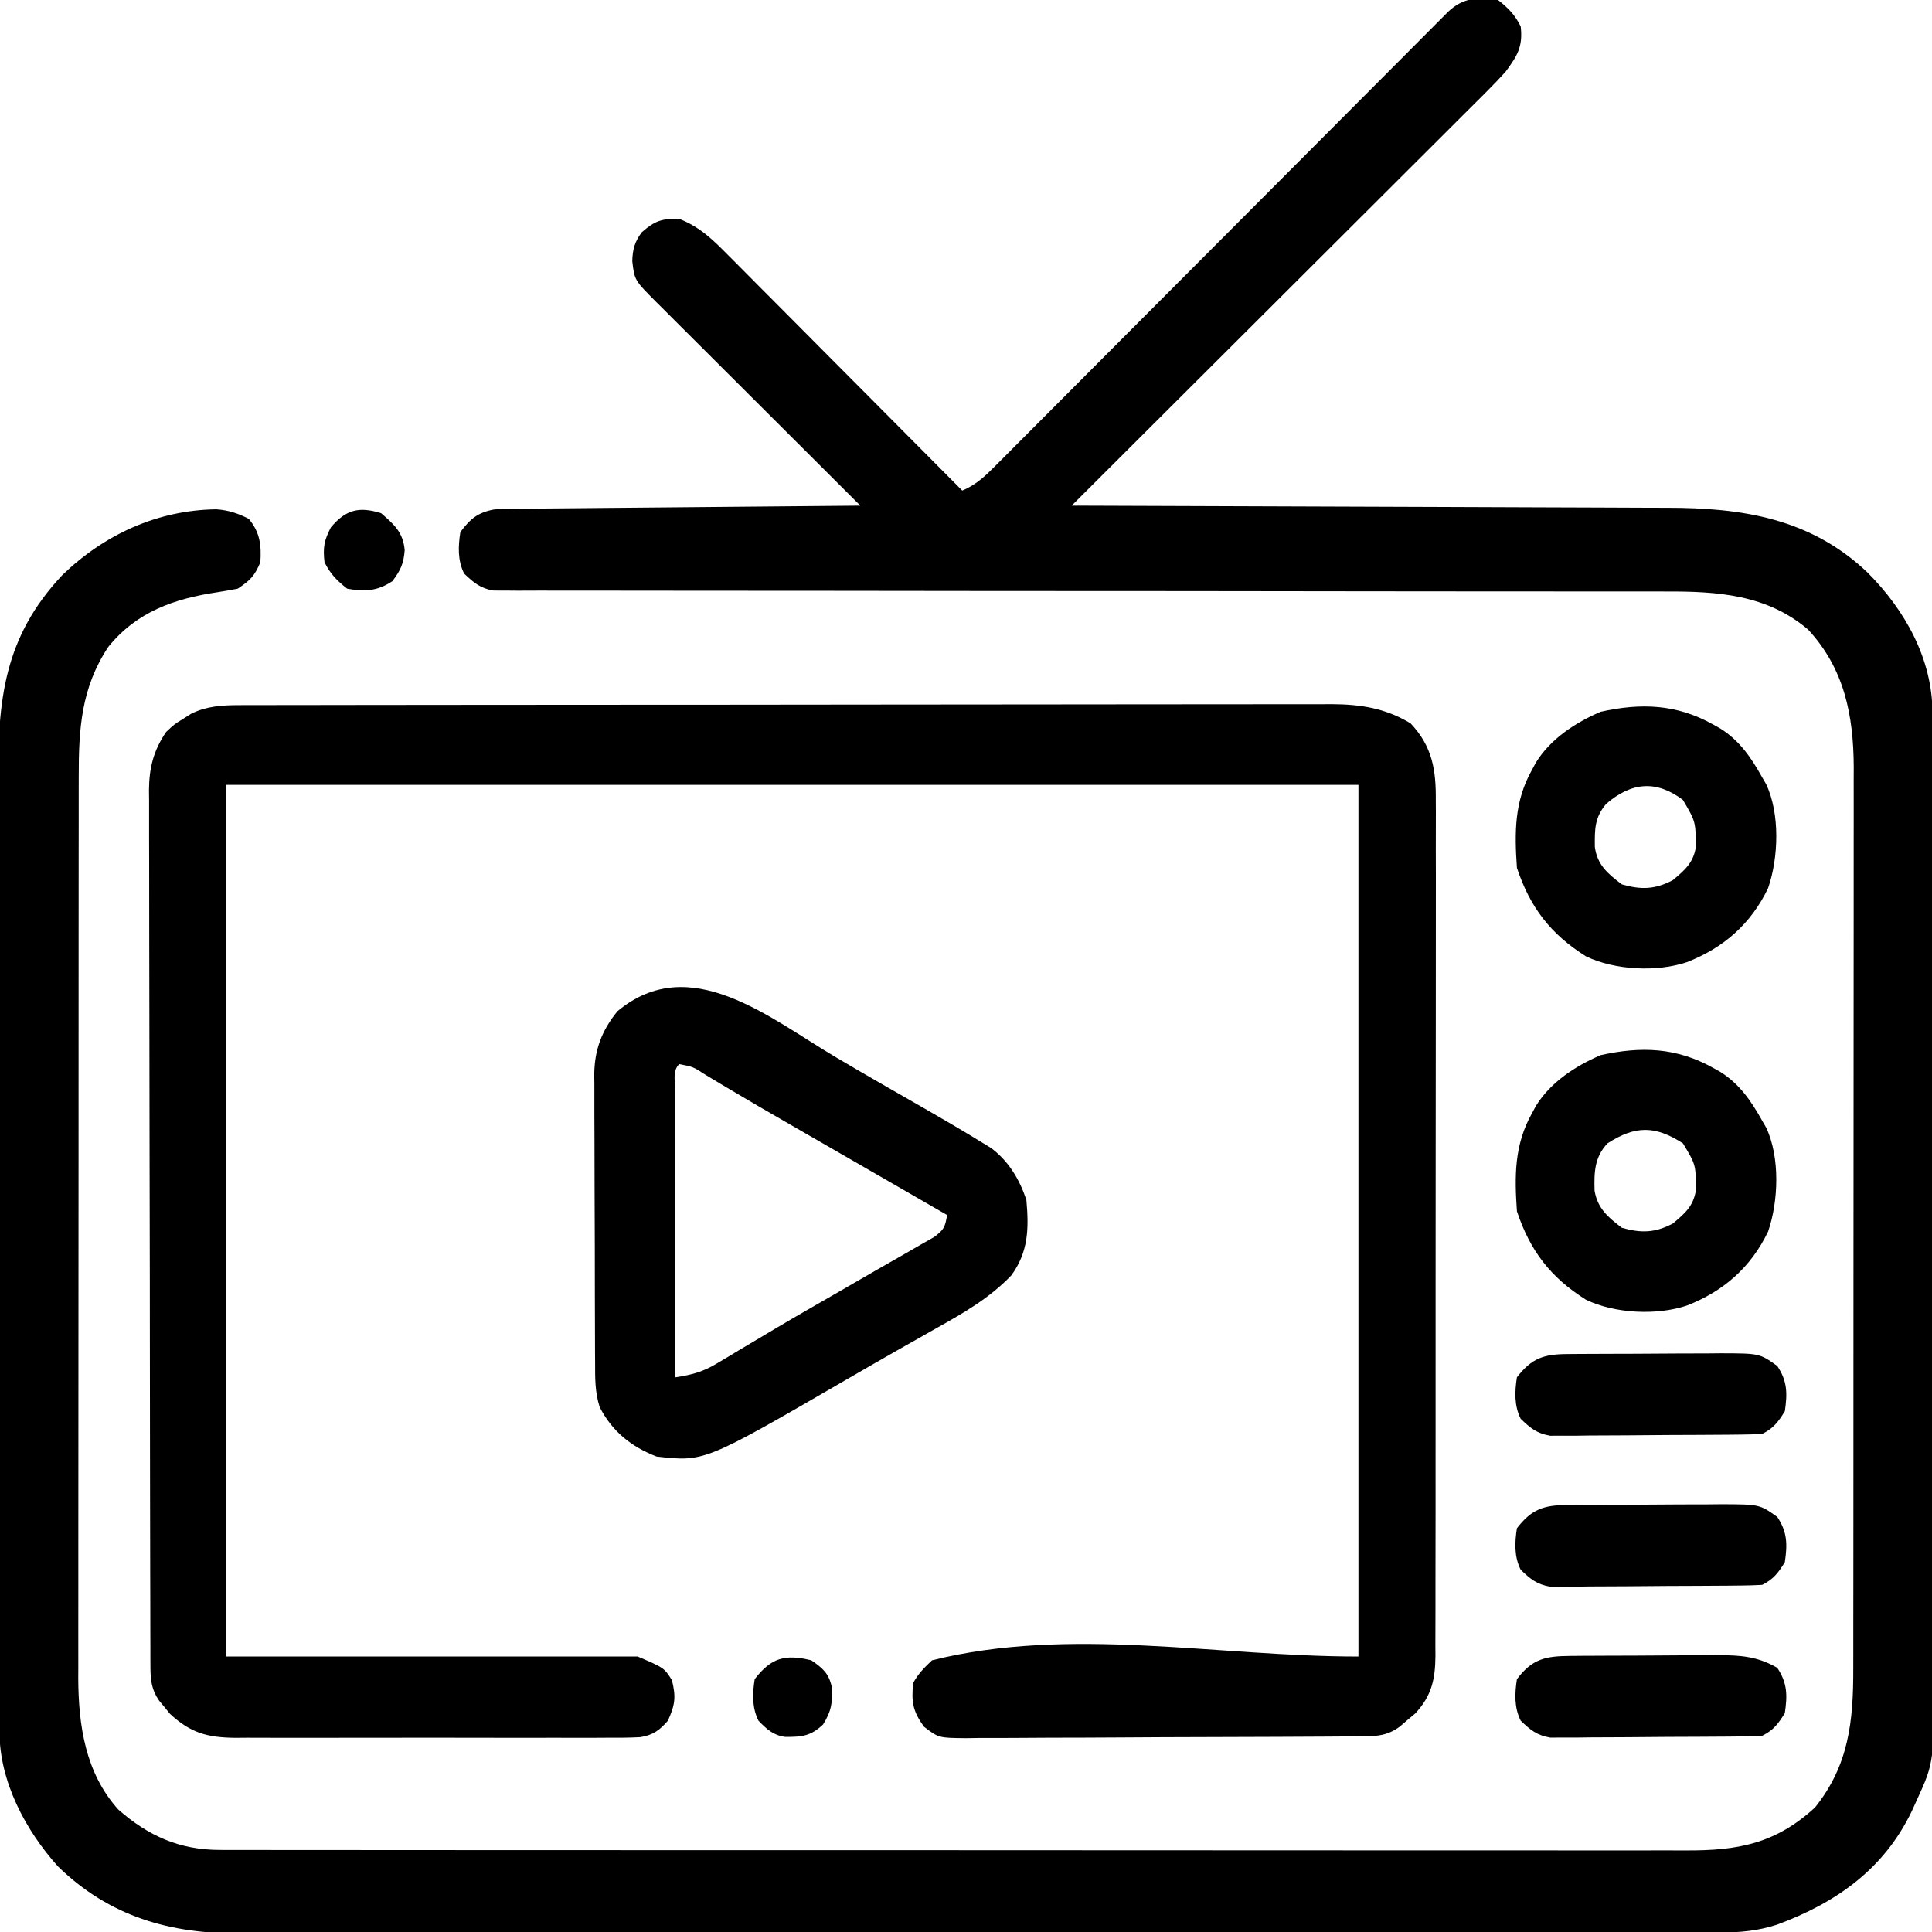
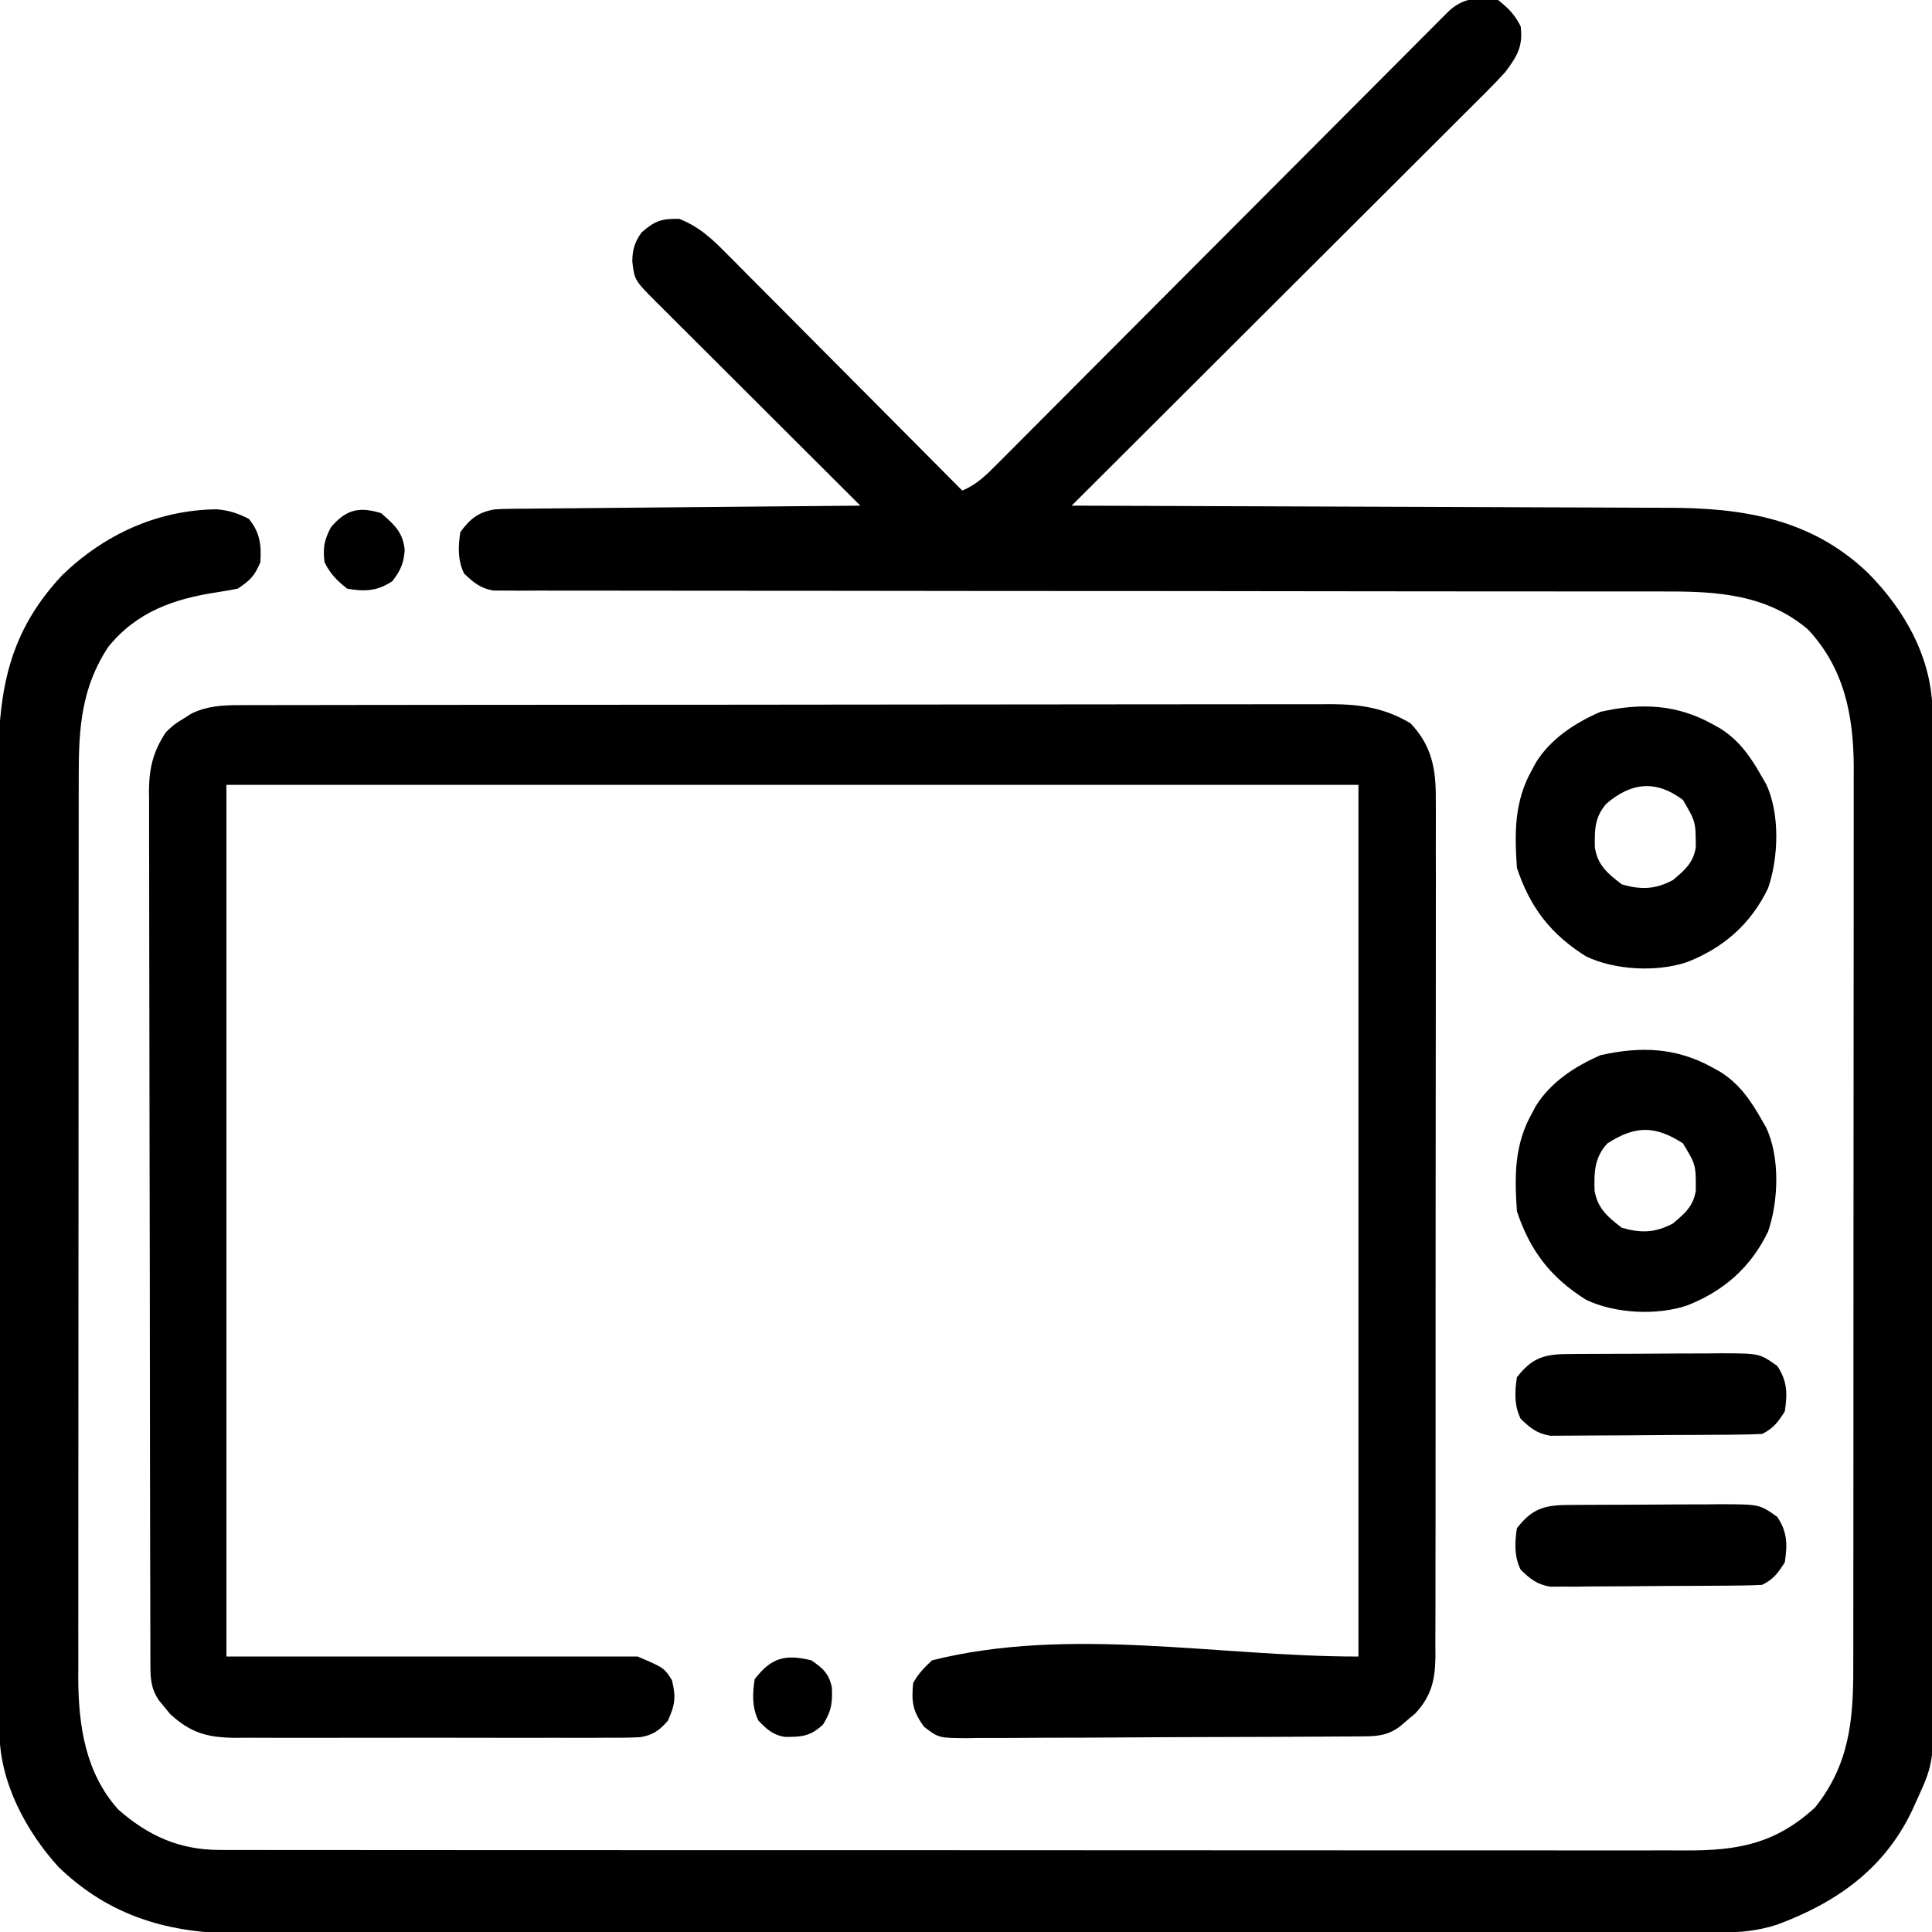
<svg xmlns="http://www.w3.org/2000/svg" width="512" height="512">
  <path d="M0 0 C2.756 2.182 4.436 3.872 6 7 C6.611 12.377 5.14 14.717 2 19 C0.43 20.738 -1.189 22.433 -2.847 24.087 C-3.32 24.562 -3.793 25.037 -4.28 25.526 C-5.852 27.101 -7.432 28.67 -9.011 30.238 C-10.145 31.371 -11.278 32.505 -12.411 33.639 C-15.479 36.708 -18.553 39.769 -21.627 42.83 C-24.843 46.034 -28.054 49.243 -31.265 52.451 C-37.341 58.522 -43.423 64.587 -49.507 70.651 C-56.435 77.556 -63.357 84.468 -70.278 91.379 C-84.513 105.592 -98.754 119.799 -113 134 C-111.685 134.004 -111.685 134.004 -110.343 134.007 C-88.948 134.067 -67.554 134.142 -46.16 134.236 C-35.813 134.281 -25.467 134.32 -15.121 134.346 C-6.096 134.37 2.928 134.403 11.952 134.449 C16.724 134.473 21.497 134.491 26.269 134.498 C30.774 134.504 35.278 134.524 39.783 134.554 C41.424 134.563 43.065 134.567 44.707 134.565 C64.729 134.55 82.872 137.371 97.939 151.745 C107.862 161.686 115.104 174.598 115.134 188.952 C115.139 189.929 115.143 190.906 115.148 191.913 C115.147 193.512 115.147 193.512 115.147 195.144 C115.151 196.282 115.155 197.421 115.158 198.594 C115.169 202.417 115.173 206.241 115.177 210.064 C115.183 212.803 115.19 215.541 115.197 218.279 C115.217 226.503 115.227 234.726 115.236 242.95 C115.24 246.826 115.245 250.703 115.251 254.579 C115.268 267.473 115.282 280.366 115.289 293.259 C115.291 296.604 115.293 299.948 115.295 303.292 C115.296 304.123 115.296 304.954 115.297 305.811 C115.305 319.265 115.33 332.719 115.363 346.173 C115.396 359.999 115.414 373.825 115.417 387.651 C115.419 395.409 115.428 403.166 115.453 410.923 C115.475 417.532 115.483 424.141 115.474 430.75 C115.469 434.117 115.473 437.485 115.49 440.853 C115.617 466.894 115.617 466.894 111 477 C110.555 477.979 110.11 478.958 109.651 479.967 C102.24 495.398 89.584 504.253 73.945 510.055 C68.849 511.69 64.307 512.126 58.95 512.131 C57.898 512.135 57.898 512.135 56.824 512.138 C54.468 512.143 52.112 512.142 49.756 512.14 C48.052 512.143 46.347 512.146 44.643 512.149 C39.956 512.158 35.268 512.159 30.58 512.16 C25.526 512.162 20.472 512.169 15.418 512.176 C4.364 512.19 -6.69 512.196 -17.743 512.2 C-24.645 512.203 -31.547 512.207 -38.449 512.212 C-57.559 512.224 -76.668 512.234 -95.777 512.238 C-97.001 512.238 -98.224 512.238 -99.484 512.238 C-100.71 512.238 -101.936 512.239 -103.199 512.239 C-105.684 512.239 -108.168 512.24 -110.653 512.24 C-112.501 512.241 -112.501 512.241 -114.387 512.241 C-134.355 512.245 -154.322 512.262 -174.289 512.286 C-194.789 512.309 -215.289 512.322 -235.789 512.323 C-247.299 512.324 -258.809 512.33 -270.319 512.348 C-280.12 512.363 -289.922 512.368 -299.723 512.36 C-304.723 512.356 -309.723 512.357 -314.723 512.371 C-319.303 512.384 -323.884 512.383 -328.465 512.37 C-330.118 512.369 -331.772 512.372 -333.425 512.38 C-352.038 512.472 -367.993 507.889 -381.598 494.664 C-390.229 485.093 -397.106 472.162 -397.134 459.051 C-397.139 458.074 -397.143 457.098 -397.148 456.091 C-397.148 455.026 -397.147 453.961 -397.147 452.863 C-397.151 451.725 -397.155 450.587 -397.158 449.415 C-397.169 445.594 -397.173 441.773 -397.177 437.951 C-397.183 435.215 -397.19 432.478 -397.197 429.742 C-397.217 421.523 -397.227 413.304 -397.236 405.084 C-397.24 401.21 -397.245 397.335 -397.251 393.46 C-397.268 380.571 -397.282 367.681 -397.289 354.792 C-397.291 351.449 -397.293 348.106 -397.295 344.763 C-397.296 343.932 -397.296 343.101 -397.297 342.245 C-397.305 328.798 -397.33 315.351 -397.363 301.904 C-397.396 288.084 -397.414 274.263 -397.417 260.443 C-397.419 252.689 -397.428 244.936 -397.453 237.182 C-397.475 230.576 -397.483 223.97 -397.474 217.364 C-397.469 213.998 -397.473 210.633 -397.49 207.267 C-397.596 185.514 -395.987 168.886 -380.473 152.387 C-369.329 141.63 -355.288 135.177 -339.648 134.969 C-336.406 135.212 -333.951 136.025 -331.062 137.5 C-328.104 141.086 -327.705 144.415 -328 149 C-329.562 152.67 -330.659 153.773 -334 156 C-335.777 156.338 -337.555 156.668 -339.344 156.936 C-350.838 158.66 -360.773 162.115 -368.312 171.445 C-375.497 182.322 -376.154 193.163 -376.134 205.796 C-376.136 206.849 -376.138 207.902 -376.141 208.986 C-376.147 212.496 -376.146 216.005 -376.145 219.515 C-376.148 222.039 -376.152 224.562 -376.155 227.086 C-376.163 233.219 -376.166 239.352 -376.167 245.485 C-376.168 250.473 -376.17 255.461 -376.173 260.45 C-376.182 274.613 -376.186 288.776 -376.185 302.939 C-376.185 304.083 -376.185 304.083 -376.185 305.249 C-376.185 306.013 -376.185 306.776 -376.185 307.562 C-376.185 319.931 -376.194 332.299 -376.208 344.667 C-376.223 357.387 -376.23 370.107 -376.229 382.826 C-376.229 389.96 -376.231 397.093 -376.242 404.226 C-376.252 410.936 -376.252 417.646 -376.245 424.356 C-376.243 426.813 -376.246 429.27 -376.252 431.728 C-376.26 435.093 -376.255 438.458 -376.247 441.823 C-376.252 442.786 -376.258 443.748 -376.263 444.74 C-376.2 457.312 -374.374 469.858 -365.641 479.559 C-357.674 486.558 -349.403 490.247 -338.761 490.254 C-338.063 490.258 -337.365 490.261 -336.647 490.264 C-334.316 490.272 -331.985 490.267 -329.654 490.261 C-327.963 490.264 -326.272 490.268 -324.581 490.272 C-319.94 490.283 -315.298 490.28 -310.657 490.276 C-305.649 490.274 -300.642 490.283 -295.634 490.29 C-285.825 490.303 -276.017 490.305 -266.208 490.302 C-258.236 490.301 -250.264 490.302 -242.292 490.307 C-241.157 490.307 -240.023 490.308 -238.854 490.308 C-236.55 490.31 -234.245 490.311 -231.941 490.312 C-210.327 490.323 -188.713 490.321 -167.099 490.315 C-147.324 490.309 -127.55 490.321 -107.775 490.34 C-87.472 490.359 -67.169 490.367 -46.866 490.364 C-35.466 490.362 -24.067 490.364 -12.668 490.378 C-2.964 490.39 6.74 490.392 16.445 490.38 C21.396 490.374 26.346 490.373 31.297 490.385 C35.831 490.395 40.365 490.392 44.899 490.378 C46.537 490.376 48.176 490.378 49.814 490.386 C63.566 490.448 73.545 488.603 84 479 C92.965 467.822 94.156 456.139 94.134 442.324 C94.136 441.272 94.138 440.22 94.141 439.136 C94.147 435.624 94.146 432.111 94.145 428.599 C94.148 426.075 94.152 423.552 94.155 421.028 C94.163 414.892 94.166 408.755 94.167 402.619 C94.168 397.628 94.17 392.636 94.173 387.645 C94.182 373.476 94.186 359.307 94.185 345.138 C94.185 344.375 94.185 343.612 94.185 342.826 C94.185 342.062 94.185 341.298 94.185 340.511 C94.185 328.137 94.194 315.762 94.208 303.387 C94.223 290.663 94.23 277.938 94.229 265.214 C94.229 258.078 94.231 250.941 94.242 243.805 C94.252 237.091 94.252 230.377 94.245 223.663 C94.243 221.204 94.246 218.745 94.252 216.286 C94.26 212.918 94.255 209.551 94.247 206.184 C94.252 205.22 94.258 204.257 94.263 203.264 C94.194 189.519 91.761 177.151 82.141 166.82 C71.223 157.536 58.097 156.697 44.417 156.748 C43.063 156.746 41.709 156.743 40.355 156.739 C36.659 156.731 32.963 156.736 29.267 156.742 C25.272 156.747 21.277 156.739 17.282 156.734 C10.366 156.725 3.451 156.723 -3.464 156.726 C-13.467 156.729 -23.47 156.717 -33.473 156.701 C-49.712 156.675 -65.951 156.655 -82.189 156.642 C-83.16 156.641 -84.131 156.64 -85.132 156.639 C-98.926 156.628 -112.721 156.623 -126.516 156.62 C-127.488 156.62 -128.461 156.619 -129.463 156.619 C-130.434 156.619 -131.405 156.619 -132.406 156.619 C-148.591 156.615 -164.777 156.596 -180.962 156.564 C-190.944 156.545 -200.925 156.539 -210.906 156.55 C-217.739 156.556 -224.572 156.548 -231.405 156.529 C-235.349 156.518 -239.293 156.514 -243.237 156.527 C-246.846 156.539 -250.454 156.533 -254.063 156.512 C-255.99 156.506 -257.916 156.519 -259.843 156.533 C-260.985 156.523 -262.128 156.513 -263.306 156.502 C-264.292 156.502 -265.278 156.501 -266.294 156.501 C-269.769 155.858 -271.462 154.408 -274 152 C-275.739 148.522 -275.59 144.794 -275 141 C-272.32 137.426 -270.333 135.799 -266 135 C-264.614 134.904 -263.225 134.854 -261.836 134.842 C-260.604 134.827 -260.604 134.827 -259.347 134.812 C-258.454 134.806 -257.561 134.801 -256.642 134.795 C-255.695 134.785 -254.748 134.775 -253.773 134.765 C-250.645 134.733 -247.518 134.708 -244.391 134.684 C-242.222 134.663 -240.053 134.642 -237.883 134.621 C-232.176 134.565 -226.468 134.516 -220.76 134.468 C-214.935 134.418 -209.11 134.362 -203.285 134.307 C-191.857 134.199 -180.428 134.098 -169 134 C-170.083 132.92 -170.083 132.92 -171.188 131.818 C-177.989 125.038 -184.788 118.254 -191.583 111.469 C-195.077 107.98 -198.572 104.492 -202.069 101.007 C-205.443 97.644 -208.814 94.278 -212.184 90.911 C-213.471 89.626 -214.758 88.342 -216.047 87.059 C-217.85 85.263 -219.65 83.464 -221.449 81.665 C-221.984 81.133 -222.519 80.602 -223.07 80.054 C-228.856 74.252 -228.856 74.252 -229.438 69.188 C-229.345 66.044 -228.804 64.105 -226.938 61.562 C-223.414 58.488 -221.65 57.918 -217 58 C-211.521 60.139 -208.026 63.563 -203.985 67.675 C-202.974 68.685 -202.974 68.685 -201.943 69.715 C-199.728 71.932 -197.524 74.159 -195.32 76.387 C-193.783 77.93 -192.244 79.473 -190.705 81.015 C-186.664 85.067 -182.632 89.129 -178.602 93.192 C-174.485 97.34 -170.359 101.479 -166.234 105.619 C-158.148 113.738 -150.071 121.866 -142 130 C-138.11 128.406 -135.658 125.902 -132.711 122.945 C-132.19 122.425 -131.67 121.906 -131.133 121.37 C-129.391 119.628 -127.655 117.88 -125.919 116.131 C-124.671 114.88 -123.423 113.63 -122.174 112.381 C-119.486 109.69 -116.801 106.996 -114.118 104.299 C-109.88 100.039 -105.634 95.785 -101.388 91.532 C-94.675 84.808 -87.967 78.08 -81.261 71.349 C-69.244 59.287 -57.221 47.231 -45.193 35.18 C-40.969 30.948 -36.748 26.713 -32.53 22.476 C-29.91 19.846 -27.288 17.217 -24.666 14.59 C-23.447 13.367 -22.229 12.143 -21.011 10.919 C-19.355 9.253 -17.695 7.59 -16.035 5.928 C-15.106 4.995 -14.176 4.062 -13.218 3.101 C-9.254 -0.653 -5.285 -0.84 0 0 Z " fill="#000000" transform="translate(397,0)" />
  <path d="M0 0 C1.063 -0.004 2.127 -0.008 3.222 -0.012 C4.966 -0.01 4.966 -0.01 6.744 -0.009 C7.983 -0.012 9.223 -0.015 10.499 -0.018 C13.937 -0.025 17.374 -0.028 20.812 -0.029 C24.52 -0.03 28.228 -0.038 31.937 -0.045 C40.044 -0.058 48.152 -0.064 56.259 -0.069 C61.323 -0.072 66.386 -0.076 71.449 -0.08 C85.472 -0.092 99.494 -0.103 113.517 -0.106 C114.414 -0.106 115.311 -0.107 116.235 -0.107 C117.584 -0.107 117.584 -0.107 118.961 -0.107 C120.783 -0.108 122.605 -0.108 124.428 -0.109 C125.784 -0.109 125.784 -0.109 127.167 -0.109 C141.814 -0.113 156.461 -0.131 171.107 -0.154 C186.149 -0.178 201.191 -0.19 216.233 -0.192 C224.677 -0.192 233.12 -0.198 241.564 -0.216 C248.754 -0.232 255.944 -0.237 263.134 -0.229 C266.801 -0.225 270.468 -0.226 274.135 -0.24 C278.114 -0.255 282.093 -0.247 286.073 -0.236 C287.226 -0.244 288.379 -0.252 289.567 -0.26 C297.321 -0.213 303.766 0.794 310.475 4.819 C316.244 10.918 317.248 17.166 317.163 25.316 C317.169 26.315 317.174 27.314 317.18 28.344 C317.194 31.677 317.179 35.009 317.164 38.343 C317.168 40.738 317.173 43.134 317.18 45.529 C317.193 51.351 317.187 57.172 317.172 62.994 C317.155 69.777 317.158 76.56 317.162 83.343 C317.168 95.447 317.153 107.55 317.129 119.653 C317.105 131.392 317.098 143.131 317.108 154.87 C317.12 167.663 317.122 180.456 317.107 193.248 C317.106 194.613 317.104 195.977 317.103 197.341 C317.102 198.013 317.101 198.684 317.1 199.375 C317.096 204.101 317.097 208.828 317.102 213.554 C317.106 219.915 317.096 226.276 317.075 232.637 C317.069 234.973 317.069 237.309 317.074 239.644 C317.08 242.83 317.067 246.015 317.05 249.201 C317.059 250.59 317.059 250.59 317.068 252.008 C317.007 258.171 316.07 262.545 311.725 267.213 C311.044 267.785 310.363 268.356 309.662 268.944 C308.982 269.528 308.301 270.112 307.6 270.713 C304.406 273.051 301.688 273.261 297.855 273.285 C296.866 273.294 295.876 273.303 294.856 273.311 C293.229 273.318 293.229 273.318 291.569 273.324 C290.426 273.332 289.282 273.341 288.104 273.349 C284.314 273.374 280.523 273.39 276.733 273.405 C275.44 273.41 274.147 273.416 272.815 273.421 C267.383 273.442 261.951 273.461 256.519 273.473 C248.738 273.489 240.958 273.522 233.177 273.579 C227.044 273.622 220.911 273.638 214.777 273.645 C212.169 273.651 209.561 273.667 206.952 273.691 C203.306 273.722 199.661 273.722 196.014 273.715 C194.393 273.74 194.393 273.74 192.739 273.765 C185.409 273.703 185.409 273.703 181.515 270.72 C178.572 266.608 178.151 264.24 178.662 259.131 C180.07 256.597 181.51 255.186 183.662 253.131 C220.206 243.996 258.994 252.131 296.662 252.131 C296.662 175.901 296.662 99.671 296.662 21.131 C197.662 21.131 98.662 21.131 -3.338 21.131 C-3.338 97.361 -3.338 173.591 -3.338 252.131 C32.632 252.131 68.602 252.131 105.662 252.131 C112.662 255.131 112.662 255.131 114.725 258.381 C115.846 262.865 115.561 264.939 113.662 269.131 C111.46 271.667 109.696 272.968 106.342 273.499 C103.345 273.654 100.374 273.672 97.374 273.649 C95.663 273.66 95.663 273.66 93.918 273.67 C90.148 273.688 86.378 273.676 82.608 273.663 C79.986 273.665 77.364 273.669 74.743 273.674 C69.246 273.682 63.751 273.672 58.255 273.653 C51.912 273.631 45.57 273.638 39.228 273.66 C33.115 273.681 27.002 273.678 20.889 273.667 C18.294 273.664 15.698 273.667 13.103 273.677 C9.471 273.687 5.841 273.671 2.21 273.649 C0.604 273.661 0.604 273.661 -1.034 273.674 C-8.358 273.591 -12.808 272.401 -18.299 267.315 C-18.765 266.739 -19.232 266.163 -19.713 265.569 C-20.195 264.99 -20.677 264.411 -21.174 263.815 C-23.17 260.927 -23.464 258.376 -23.472 254.974 C-23.476 254.123 -23.481 253.272 -23.486 252.395 C-23.485 251.46 -23.485 250.525 -23.485 249.561 C-23.489 248.568 -23.492 247.575 -23.496 246.551 C-23.507 243.207 -23.511 239.863 -23.515 236.519 C-23.521 234.128 -23.528 231.737 -23.535 229.345 C-23.554 222.158 -23.565 214.97 -23.573 207.783 C-23.578 204.397 -23.583 201.011 -23.588 197.626 C-23.605 186.37 -23.62 175.114 -23.627 163.859 C-23.629 160.938 -23.631 158.017 -23.633 155.097 C-23.633 154.371 -23.634 153.645 -23.634 152.897 C-23.643 141.14 -23.668 129.383 -23.701 117.626 C-23.734 105.553 -23.752 93.479 -23.755 81.406 C-23.757 74.629 -23.766 67.851 -23.791 61.073 C-23.815 54.697 -23.819 48.32 -23.809 41.943 C-23.808 39.604 -23.814 37.264 -23.828 34.924 C-23.846 31.728 -23.839 28.533 -23.826 25.336 C-23.836 24.412 -23.847 23.488 -23.859 22.536 C-23.8 16.587 -22.687 12.11 -19.338 7.131 C-17.154 5.073 -17.154 5.073 -14.9 3.694 C-14.159 3.221 -13.418 2.748 -12.654 2.26 C-8.549 0.259 -4.517 0.006 0 0 Z " fill="#000000" transform="translate(63.338,186.869)" />
-   <path d="M0 0 C4.45 2.627 8.916 5.226 13.398 7.797 C13.975 8.128 14.551 8.459 15.145 8.799 C17.919 10.391 20.695 11.981 23.472 13.567 C28.519 16.465 33.539 19.405 38.5 22.449 C39.803 23.245 39.803 23.245 41.133 24.058 C45.776 27.536 48.65 32.359 50.465 37.805 C51.146 45.347 51.017 51.581 46.465 57.805 C40.703 63.817 33.803 67.778 26.59 71.805 C24.862 72.785 23.133 73.765 21.406 74.746 C19.619 75.76 17.829 76.769 16.04 77.779 C11.428 80.386 6.846 83.047 2.263 85.705 C-34.851 107.226 -34.851 107.226 -47.535 105.805 C-54.251 103.205 -59.305 99.153 -62.611 92.708 C-63.875 88.738 -63.83 85.061 -63.826 80.919 C-63.832 80.033 -63.839 79.148 -63.846 78.236 C-63.865 75.315 -63.869 72.394 -63.871 69.473 C-63.878 67.436 -63.884 65.4 -63.891 63.364 C-63.903 59.096 -63.907 54.828 -63.906 50.56 C-63.906 45.103 -63.933 39.646 -63.967 34.189 C-63.99 29.982 -63.994 25.776 -63.993 21.57 C-63.995 19.558 -64.004 17.547 -64.019 15.536 C-64.039 12.716 -64.033 9.898 -64.021 7.079 C-64.032 6.255 -64.043 5.432 -64.055 4.583 C-63.984 -1.994 -62.073 -7.053 -57.93 -12.184 C-38.706 -28.275 -17.557 -10.367 0 0 Z M-41.535 1.805 C-43.278 3.548 -42.655 5.811 -42.66 8.133 C-42.656 8.896 -42.652 9.659 -42.649 10.446 C-42.649 11.245 -42.649 12.045 -42.649 12.87 C-42.648 15.526 -42.641 18.183 -42.633 20.84 C-42.631 22.677 -42.63 24.514 -42.629 26.351 C-42.625 31.196 -42.615 36.041 -42.604 40.885 C-42.594 45.825 -42.589 50.765 -42.584 55.705 C-42.573 65.405 -42.556 75.105 -42.535 84.805 C-38.299 84.168 -35.296 83.385 -31.613 81.172 C-30.683 80.62 -29.753 80.069 -28.795 79.501 C-27.802 78.9 -26.808 78.299 -25.785 77.68 C-23.636 76.401 -21.486 75.124 -19.336 73.848 C-18.222 73.183 -17.107 72.518 -15.959 71.833 C-10.329 68.498 -4.648 65.25 1.027 61.992 C4.217 60.15 7.405 58.305 10.594 56.46 C13.191 54.963 15.795 53.48 18.402 52 C19.778 51.206 21.153 50.412 22.527 49.617 C23.673 48.964 24.819 48.31 26 47.637 C28.736 45.603 28.88 44.99 29.465 41.805 C28.813 41.429 28.162 41.053 27.491 40.666 C26.567 40.133 25.643 39.6 24.691 39.051 C23.652 38.451 22.612 37.851 21.541 37.233 C19.212 35.89 16.883 34.546 14.555 33.202 C8.554 29.739 2.551 26.278 -3.453 22.82 C-5.668 21.544 -7.883 20.268 -10.098 18.992 C-11.174 18.373 -12.25 17.753 -13.359 17.115 C-18.213 14.316 -23.059 11.505 -27.875 8.641 C-29.07 7.931 -29.07 7.931 -30.289 7.206 C-31.741 6.34 -33.191 5.471 -34.639 4.596 C-37.861 2.5 -37.861 2.5 -41.535 1.805 Z " fill="#000000" transform="translate(221.535,280.195)" />
  <path d="M0 0 C0.628 0.349 1.256 0.699 1.902 1.059 C7.062 4.322 10.045 8.735 13 14 C13.343 14.593 13.686 15.186 14.039 15.797 C17.751 23.636 17.343 35.316 14.562 43.375 C9.995 52.878 2.728 59.225 -7 63 C-14.999 65.666 -26.097 65.099 -33.691 61.449 C-43.104 55.54 -48.515 48.456 -52 38 C-52.647 28.654 -52.716 20.373 -48 12 C-47.661 11.368 -47.322 10.737 -46.973 10.086 C-43.059 3.763 -36.539 -0.473 -29.812 -3.375 C-19.103 -5.755 -9.683 -5.42 0 0 Z M-28.375 21.062 C-31.446 24.724 -31.392 27.8 -31.352 32.453 C-30.692 37.231 -27.959 39.514 -24.188 42.375 C-19.038 43.846 -15.339 43.707 -10.688 41.25 C-7.571 38.64 -5.284 36.711 -4.602 32.598 C-4.615 25.77 -4.615 25.77 -8 20 C-15.069 14.65 -21.697 15.264 -28.375 21.062 Z " fill="#000000" transform="translate(454,192)" />
  <path d="M0 0 C0.628 0.349 1.256 0.699 1.902 1.059 C7.062 4.322 10.045 8.735 13 14 C13.343 14.593 13.686 15.186 14.039 15.797 C17.751 23.636 17.343 35.316 14.562 43.375 C9.995 52.878 2.728 59.225 -7 63 C-14.999 65.666 -26.097 65.099 -33.691 61.449 C-43.104 55.54 -48.515 48.456 -52 38 C-52.647 28.654 -52.716 20.373 -48 12 C-47.661 11.368 -47.322 10.737 -46.973 10.086 C-43.059 3.763 -36.539 -0.473 -29.812 -3.375 C-19.103 -5.755 -9.683 -5.42 0 0 Z M-28 20 C-31.463 23.68 -31.567 27.694 -31.422 32.559 C-30.614 37.237 -27.908 39.552 -24.188 42.375 C-19.038 43.846 -15.339 43.707 -10.688 41.25 C-7.571 38.64 -5.284 36.711 -4.602 32.598 C-4.558 25.717 -4.558 25.717 -8 20 C-15.388 15.248 -20.612 15.248 -28 20 Z " fill="#000000" transform="translate(454,283)" />
  <path d="M0 0 C1.082 -0.01 2.163 -0.019 3.277 -0.029 C4.446 -0.033 5.615 -0.038 6.819 -0.042 C8.021 -0.048 9.224 -0.053 10.462 -0.059 C13.009 -0.069 15.555 -0.075 18.101 -0.079 C21.992 -0.089 25.883 -0.12 29.774 -0.151 C32.247 -0.158 34.721 -0.163 37.194 -0.167 C38.357 -0.179 39.519 -0.192 40.717 -0.204 C51.015 -0.176 51.015 -0.176 55.706 3.161 C58.385 7.18 58.402 10.438 57.706 15.161 C55.912 18.031 54.723 19.652 51.706 21.161 C49.854 21.273 47.998 21.32 46.142 21.338 C44.395 21.357 44.395 21.357 42.612 21.377 C40.715 21.388 40.715 21.388 38.78 21.399 C37.485 21.407 36.19 21.416 34.856 21.424 C32.111 21.439 29.367 21.449 26.622 21.456 C23.111 21.467 19.601 21.502 16.091 21.541 C12.737 21.574 9.384 21.578 6.03 21.587 C4.142 21.613 4.142 21.613 2.216 21.64 C1.042 21.637 -0.132 21.634 -1.342 21.631 C-2.373 21.637 -3.404 21.643 -4.467 21.649 C-8.034 21.033 -9.705 19.638 -12.294 17.161 C-14.032 13.686 -13.89 9.952 -13.294 6.161 C-9.39 1.096 -6.188 0.044 0 0 Z " fill="#000000" transform="translate(415.294,398.839)" />
-   <path d="M0 0 C1.082 -0.01 2.163 -0.019 3.277 -0.029 C4.446 -0.033 5.615 -0.038 6.819 -0.042 C8.021 -0.048 9.224 -0.053 10.462 -0.059 C13.009 -0.069 15.555 -0.075 18.101 -0.079 C21.992 -0.089 25.883 -0.12 29.774 -0.151 C32.247 -0.158 34.721 -0.163 37.194 -0.167 C38.357 -0.179 39.519 -0.192 40.717 -0.204 C51.015 -0.176 51.015 -0.176 55.706 3.161 C58.385 7.18 58.402 10.438 57.706 15.161 C55.912 18.031 54.723 19.652 51.706 21.161 C49.854 21.273 47.998 21.32 46.142 21.338 C44.395 21.357 44.395 21.357 42.612 21.377 C40.715 21.388 40.715 21.388 38.78 21.399 C37.485 21.407 36.19 21.416 34.856 21.424 C32.111 21.439 29.367 21.449 26.622 21.456 C23.111 21.467 19.601 21.502 16.091 21.541 C12.737 21.574 9.384 21.578 6.03 21.587 C4.142 21.613 4.142 21.613 2.216 21.64 C1.042 21.637 -0.132 21.634 -1.342 21.631 C-2.373 21.637 -3.404 21.643 -4.467 21.649 C-8.034 21.033 -9.705 19.638 -12.294 17.161 C-14.032 13.686 -13.89 9.952 -13.294 6.161 C-9.39 1.096 -6.188 0.044 0 0 Z " fill="#000000" transform="translate(415.294,358.839)" />
-   <path d="M0 0 C1.557 -0.014 1.557 -0.014 3.146 -0.029 C4.821 -0.035 4.821 -0.035 6.53 -0.042 C7.684 -0.048 8.838 -0.053 10.027 -0.059 C12.469 -0.069 14.911 -0.075 17.353 -0.079 C21.08 -0.089 24.806 -0.12 28.532 -0.151 C30.906 -0.158 33.281 -0.163 35.655 -0.167 C36.766 -0.179 37.876 -0.192 39.021 -0.204 C45.037 -0.187 49.539 0.107 54.792 3.161 C57.471 7.18 57.488 10.438 56.792 15.161 C54.998 18.031 53.809 19.652 50.792 21.161 C48.94 21.273 47.083 21.32 45.228 21.338 C43.481 21.357 43.481 21.357 41.698 21.377 C39.801 21.388 39.801 21.388 37.866 21.399 C36.571 21.407 35.276 21.416 33.942 21.424 C31.197 21.439 28.453 21.449 25.708 21.456 C22.197 21.467 18.687 21.502 15.177 21.541 C11.823 21.574 8.47 21.578 5.116 21.587 C3.228 21.613 3.228 21.613 1.302 21.64 C0.128 21.637 -1.046 21.634 -2.256 21.631 C-3.287 21.637 -4.318 21.643 -5.381 21.649 C-8.948 21.033 -10.619 19.638 -13.208 17.161 C-14.947 13.683 -14.798 9.955 -14.208 6.161 C-10.102 0.686 -6.512 0.049 0 0 Z " fill="#000000" transform="translate(416.208,438.839)" />
+   <path d="M0 0 C1.082 -0.01 2.163 -0.019 3.277 -0.029 C4.446 -0.033 5.615 -0.038 6.819 -0.042 C8.021 -0.048 9.224 -0.053 10.462 -0.059 C13.009 -0.069 15.555 -0.075 18.101 -0.079 C21.992 -0.089 25.883 -0.12 29.774 -0.151 C32.247 -0.158 34.721 -0.163 37.194 -0.167 C38.357 -0.179 39.519 -0.192 40.717 -0.204 C51.015 -0.176 51.015 -0.176 55.706 3.161 C58.385 7.18 58.402 10.438 57.706 15.161 C55.912 18.031 54.723 19.652 51.706 21.161 C49.854 21.273 47.998 21.32 46.142 21.338 C44.395 21.357 44.395 21.357 42.612 21.377 C40.715 21.388 40.715 21.388 38.78 21.399 C37.485 21.407 36.19 21.416 34.856 21.424 C32.111 21.439 29.367 21.449 26.622 21.456 C23.111 21.467 19.601 21.502 16.091 21.541 C12.737 21.574 9.384 21.578 6.03 21.587 C1.042 21.637 -0.132 21.634 -1.342 21.631 C-2.373 21.637 -3.404 21.643 -4.467 21.649 C-8.034 21.033 -9.705 19.638 -12.294 17.161 C-14.032 13.686 -13.89 9.952 -13.294 6.161 C-9.39 1.096 -6.188 0.044 0 0 Z " fill="#000000" transform="translate(415.294,358.839)" />
  <path d="M0 0 C3.53 3.06 5.83 5.089 6.25 9.812 C5.967 13.42 5.154 15.128 3 18 C-1.003 20.668 -4.293 20.834 -9 20 C-11.756 17.818 -13.436 16.128 -15 13 C-15.44 9.131 -15.126 7.243 -13.312 3.75 C-9.368 -0.941 -5.861 -1.831 0 0 Z " fill="#000000" transform="translate(101,136)" />
  <path d="M0 0 C3.022 2.057 4.69 3.499 5.445 7.156 C5.651 11.261 5.337 13.461 3.125 17 C-0.148 20.081 -2.461 20.334 -6.961 20.293 C-10.131 19.837 -11.819 18.247 -14 16 C-15.738 12.525 -15.596 8.791 -15 5 C-10.581 -0.733 -6.947 -1.677 0 0 Z " fill="#000000" transform="translate(215,440)" />
</svg>